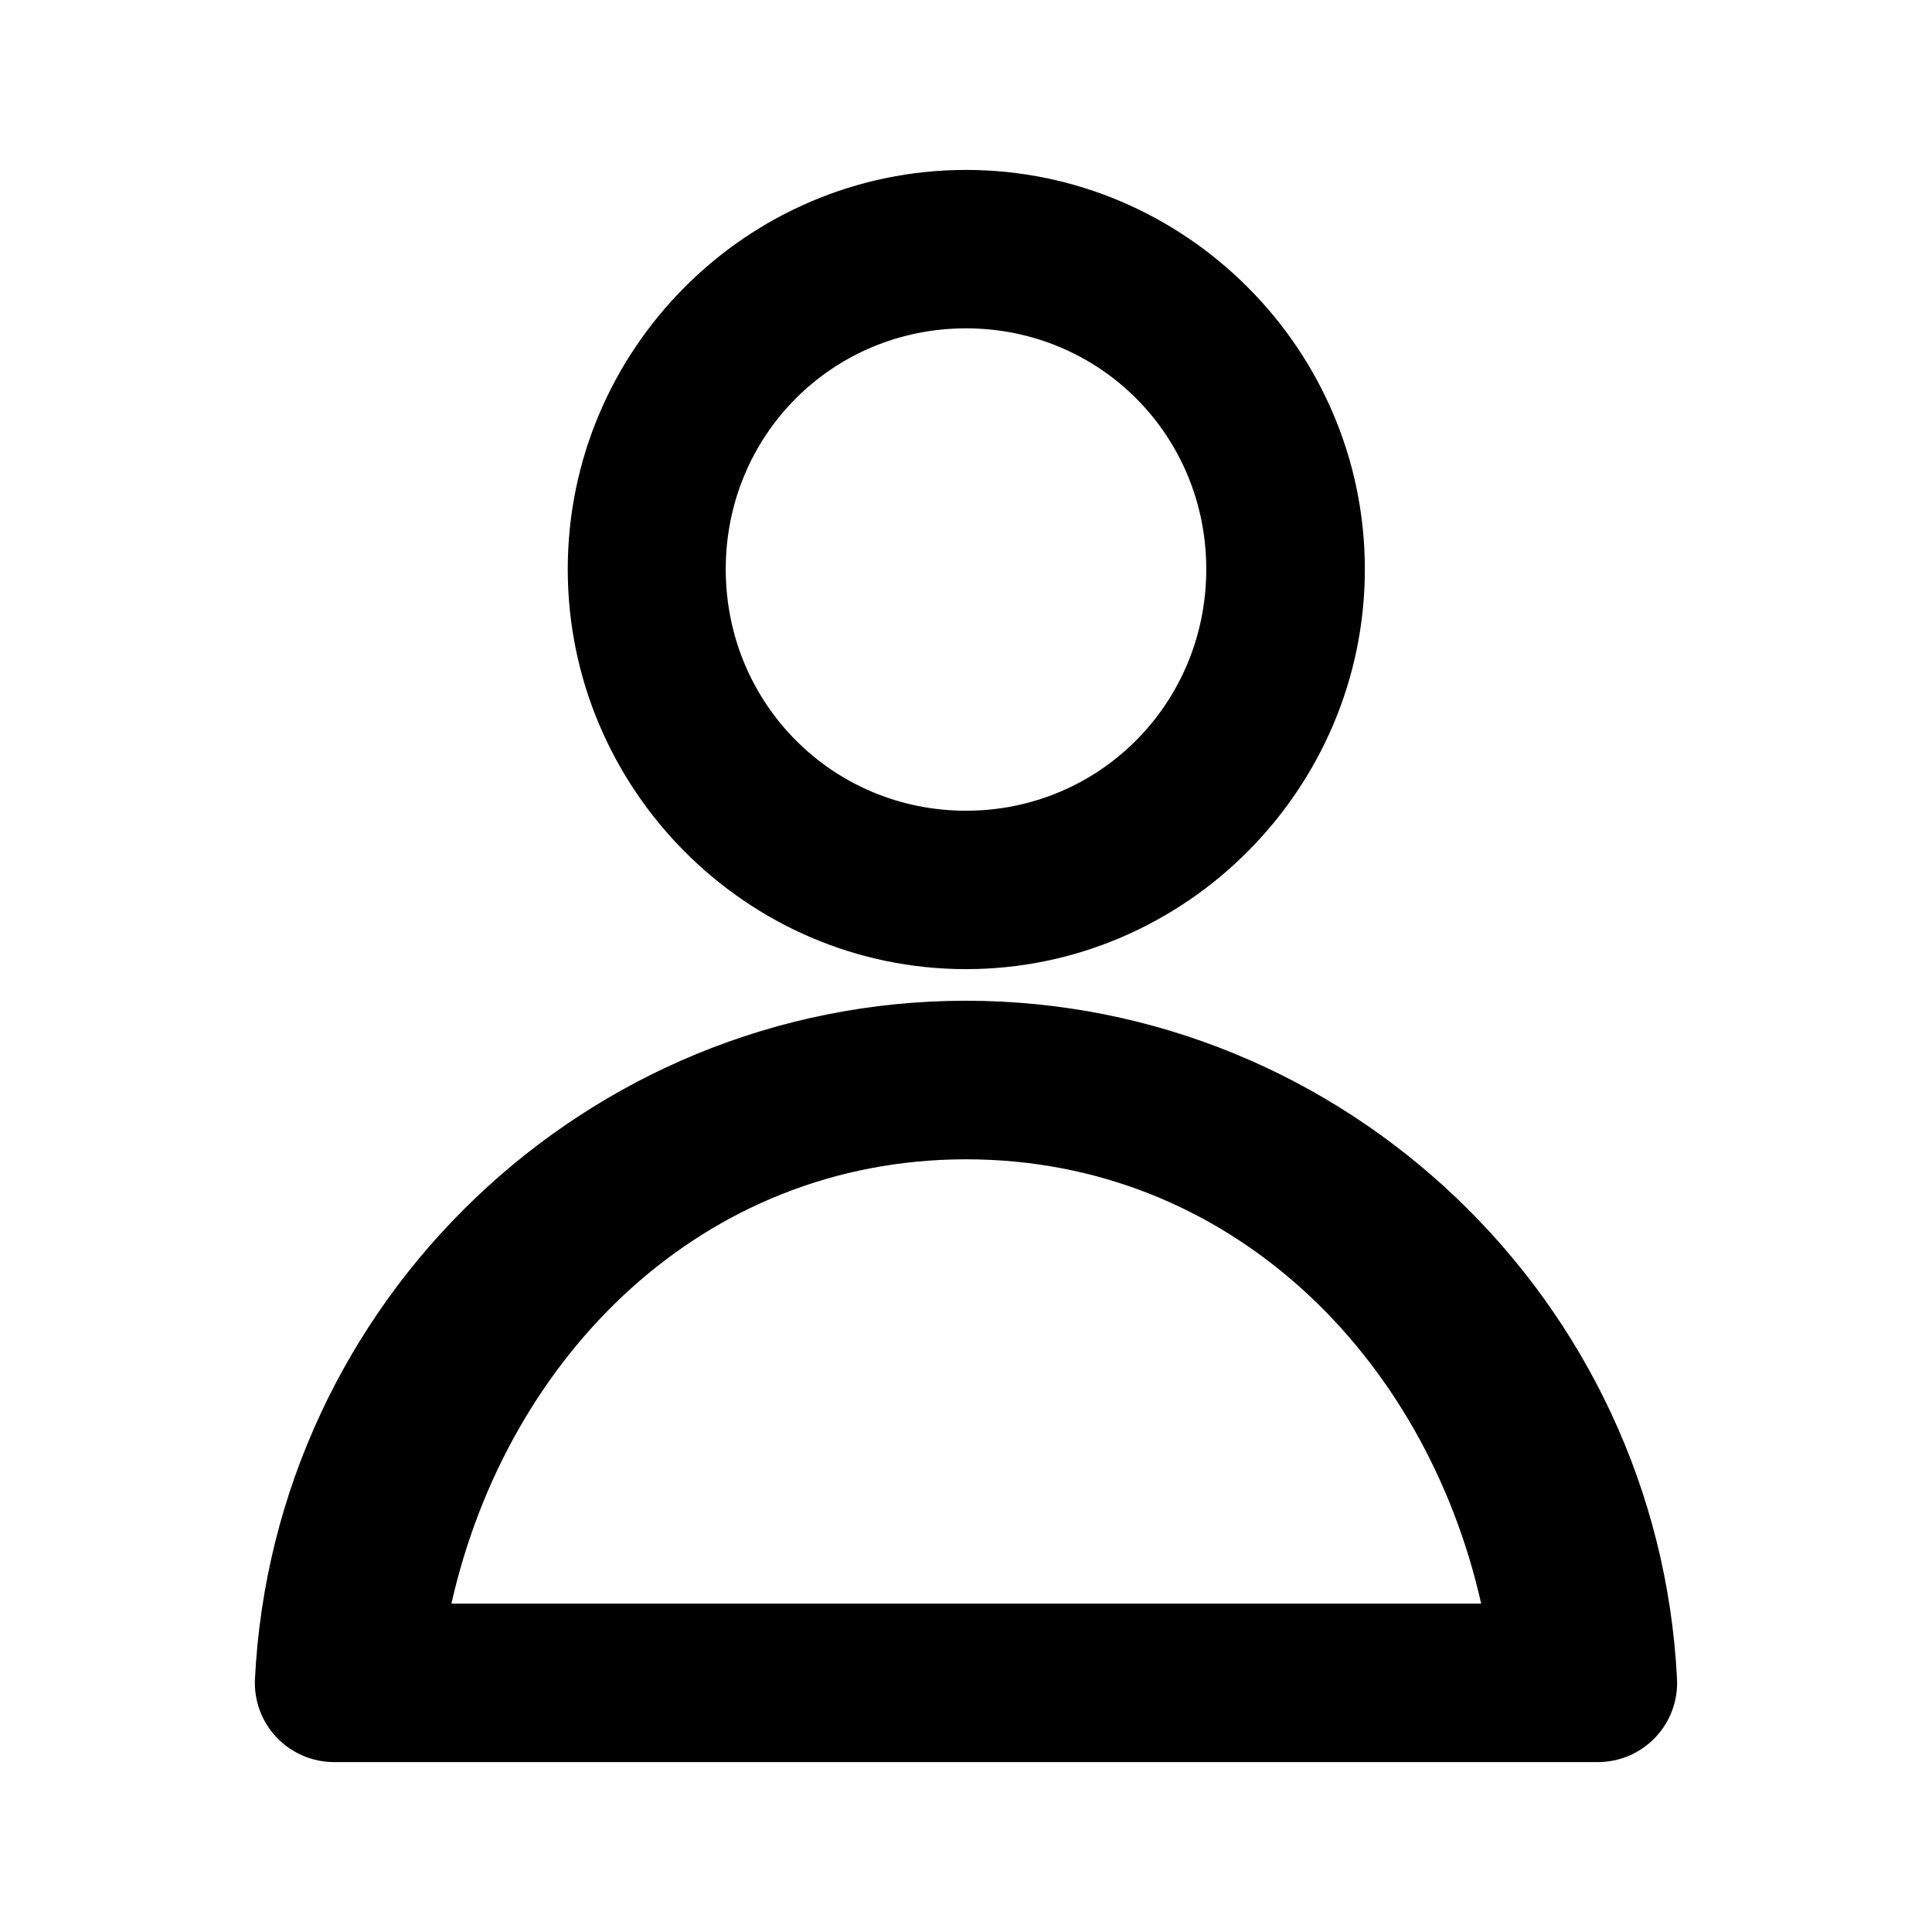
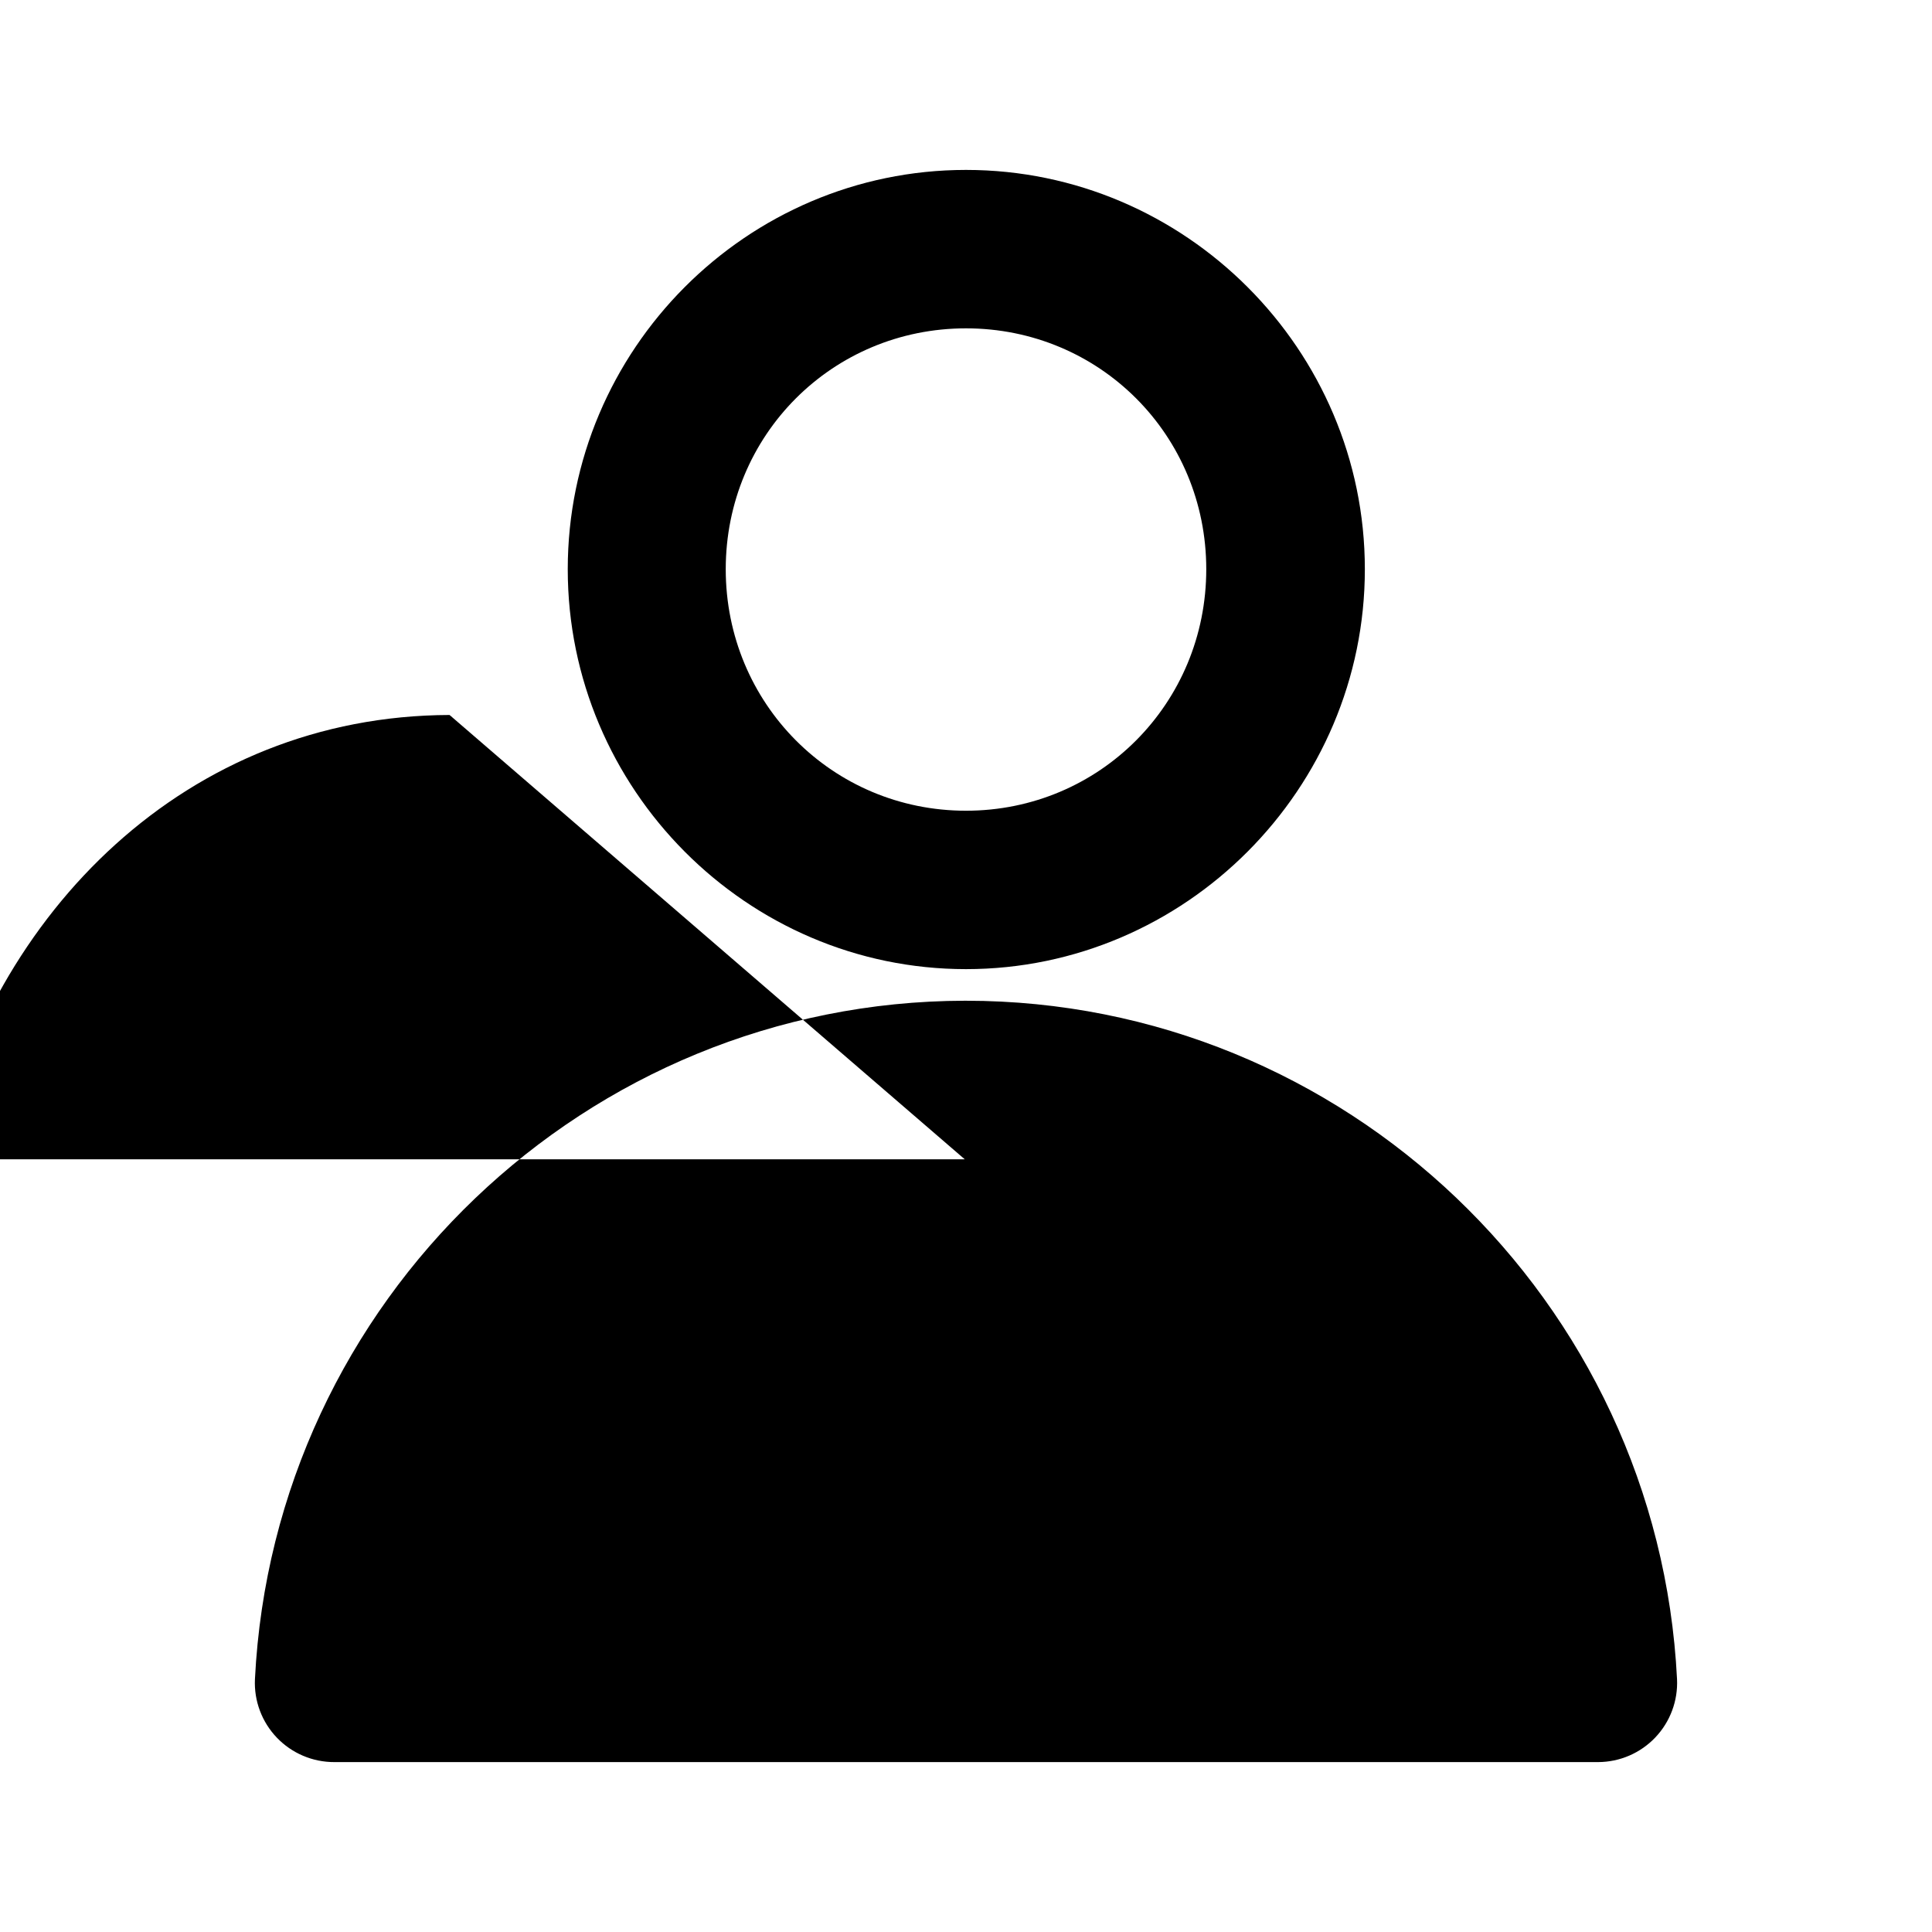
<svg xmlns="http://www.w3.org/2000/svg" fill="#000000" width="800px" height="800px" version="1.1" viewBox="144 144 512 512">
-   <path d="m400 189.03c-58.137 0-105.54 47.621-105.54 105.82 0 58.203 47.398 105.98 105.54 105.98s105.7-47.785 105.7-105.98c0-58.203-47.562-105.82-105.7-105.82zm0 41.984c35.387 0 63.672 28.266 63.672 63.836 0 35.57-28.285 64-63.672 64s-63.672-28.43-63.672-64c0-35.57 28.285-63.836 63.672-63.836zm-0.328 178.19c-100.21 0.188-183.11 79.523-188.11 179.79-0.27 5.75 1.832 11.359 5.816 15.512 3.984 4.156 9.5 6.492 15.258 6.465h334.89-0.004c5.731-0.016 11.203-2.375 15.148-6.523 3.949-4.148 6.031-9.73 5.762-15.453-5.012-100.39-88.102-179.77-188.43-179.79zm0 42.023h0.328c69.652 0.008 121.67 51.812 136.53 117.75h-272.9c14.84-65.789 66.562-117.55 136.04-117.75z" />
+   <path d="m400 189.03c-58.137 0-105.54 47.621-105.54 105.82 0 58.203 47.398 105.98 105.54 105.98s105.7-47.785 105.7-105.98c0-58.203-47.562-105.82-105.7-105.82zm0 41.984c35.387 0 63.672 28.266 63.672 63.836 0 35.57-28.285 64-63.672 64s-63.672-28.43-63.672-64c0-35.57 28.285-63.836 63.672-63.836zm-0.328 178.19c-100.21 0.188-183.11 79.523-188.11 179.79-0.27 5.75 1.832 11.359 5.816 15.512 3.984 4.156 9.5 6.492 15.258 6.465h334.89-0.004c5.731-0.016 11.203-2.375 15.148-6.523 3.949-4.148 6.031-9.73 5.762-15.453-5.012-100.39-88.102-179.77-188.43-179.79zm0 42.023h0.328h-272.9c14.84-65.789 66.562-117.55 136.04-117.75z" />
</svg>